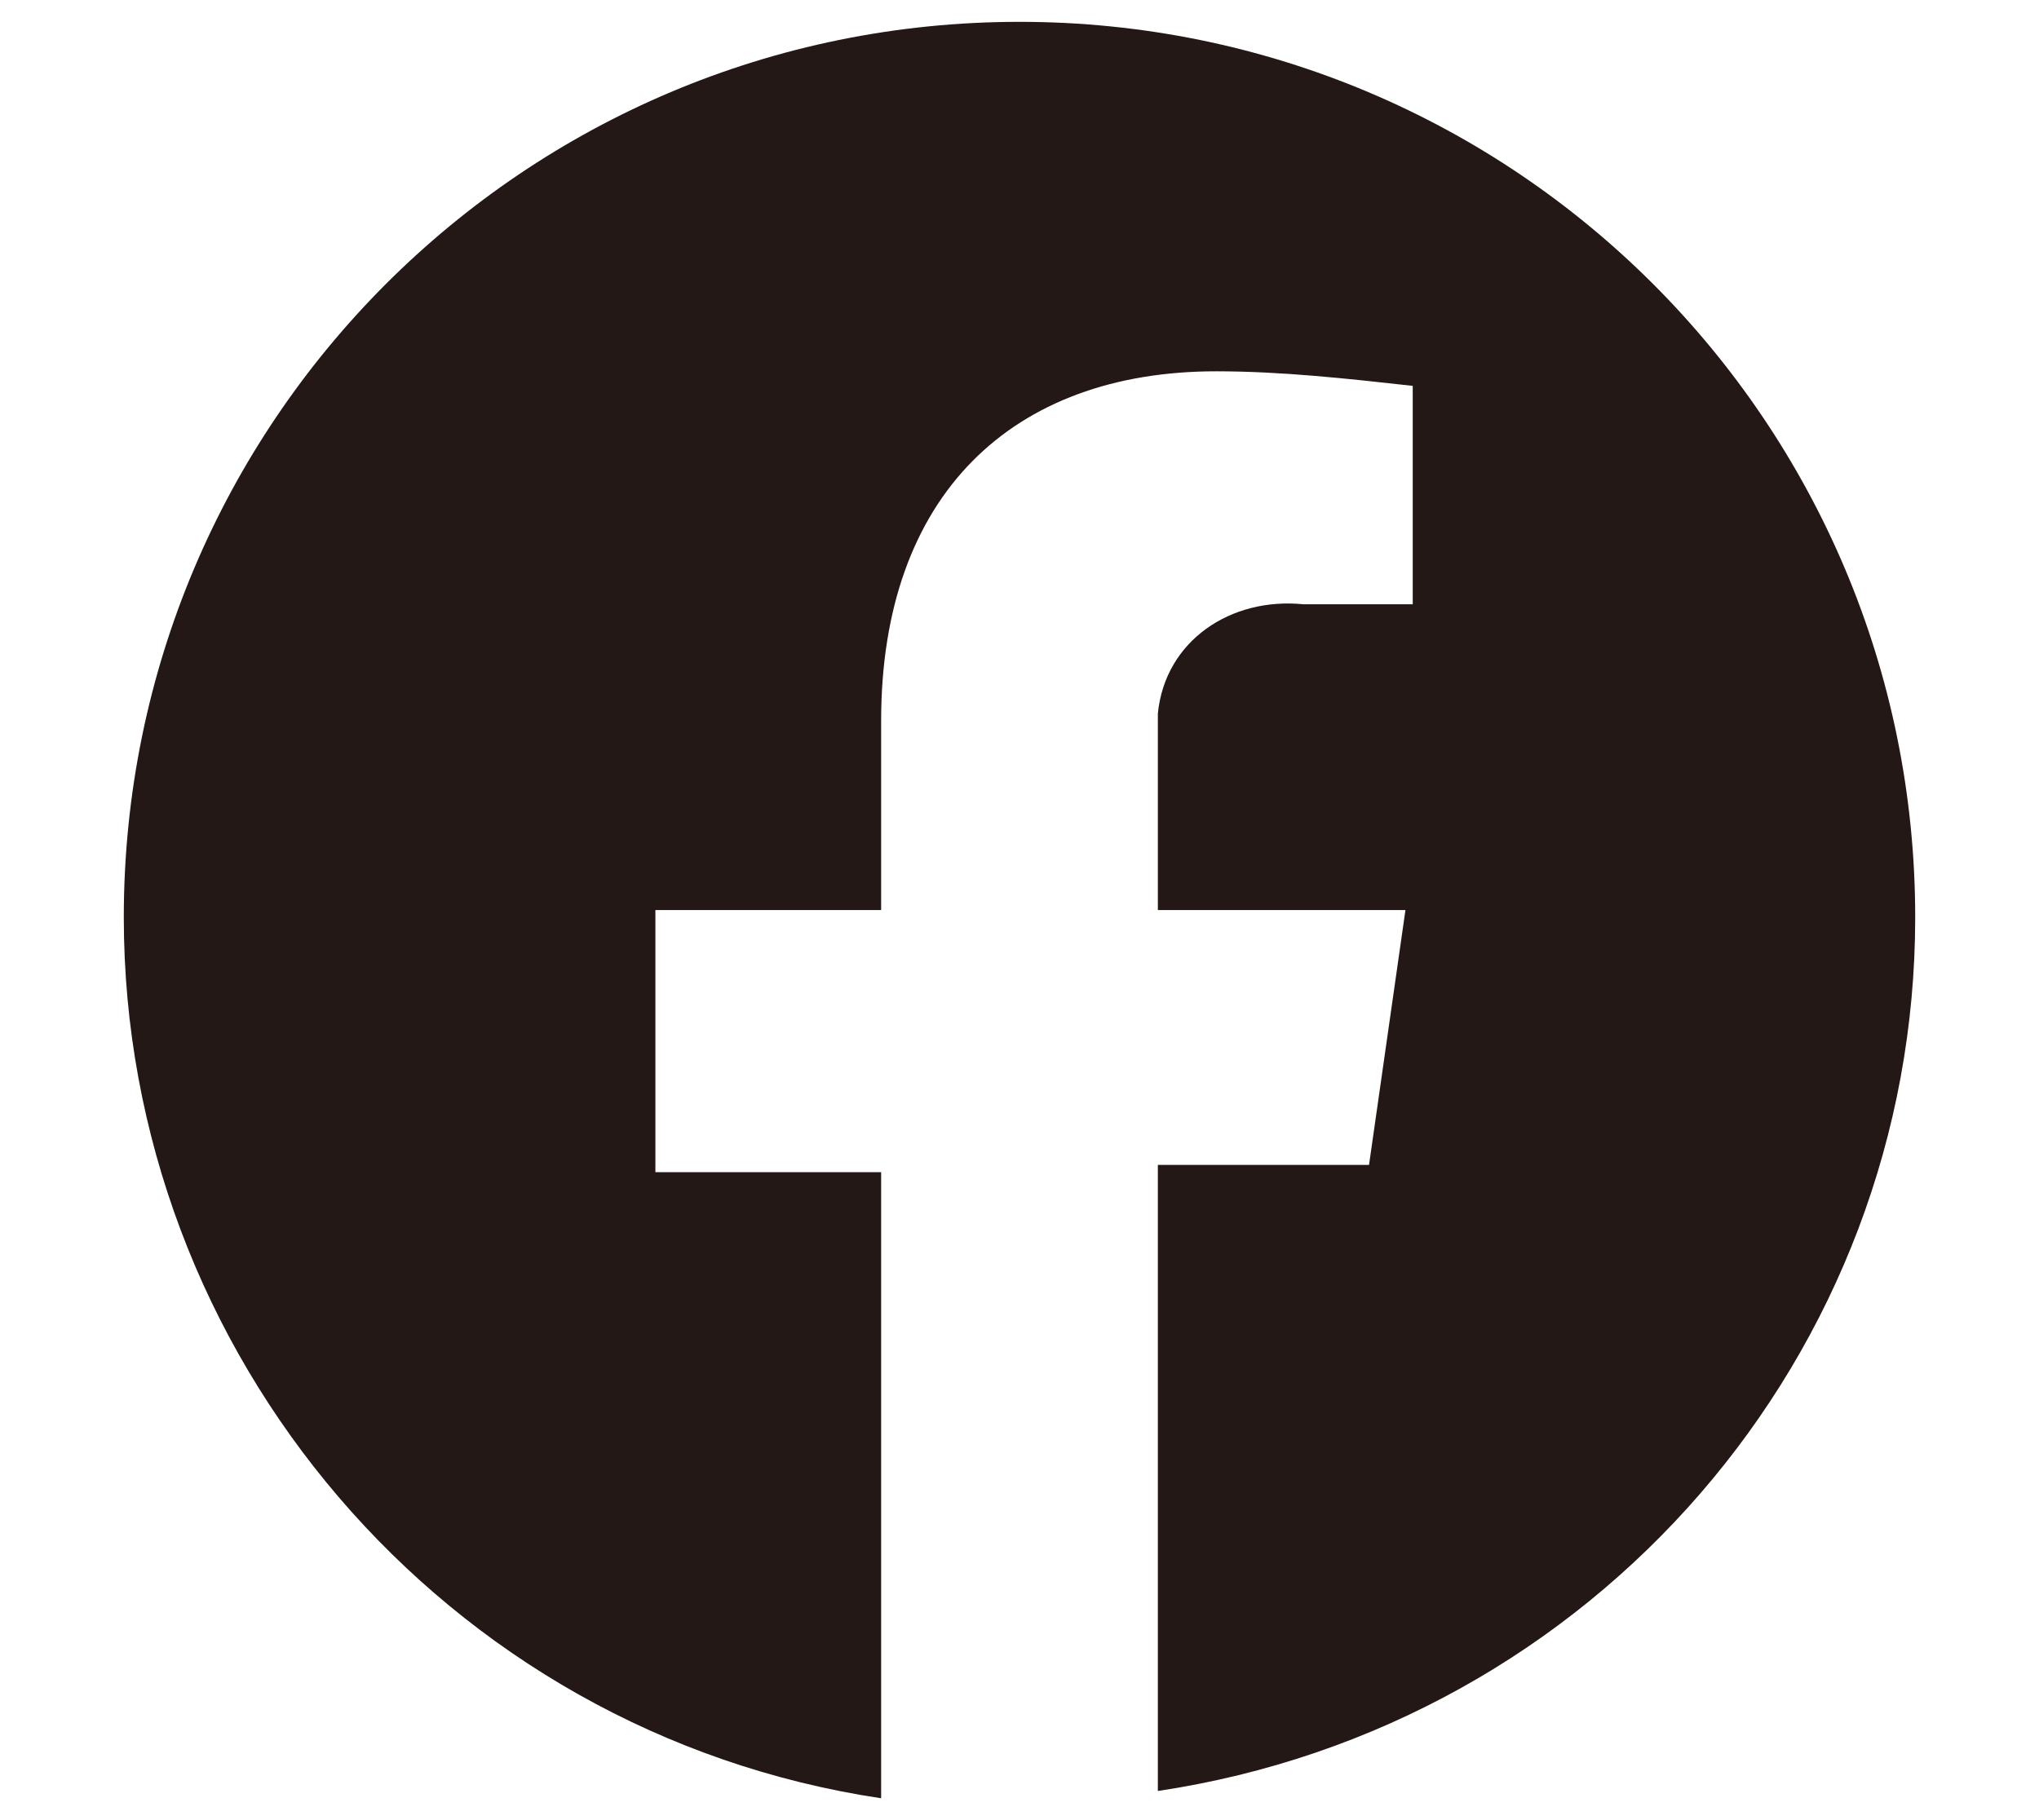
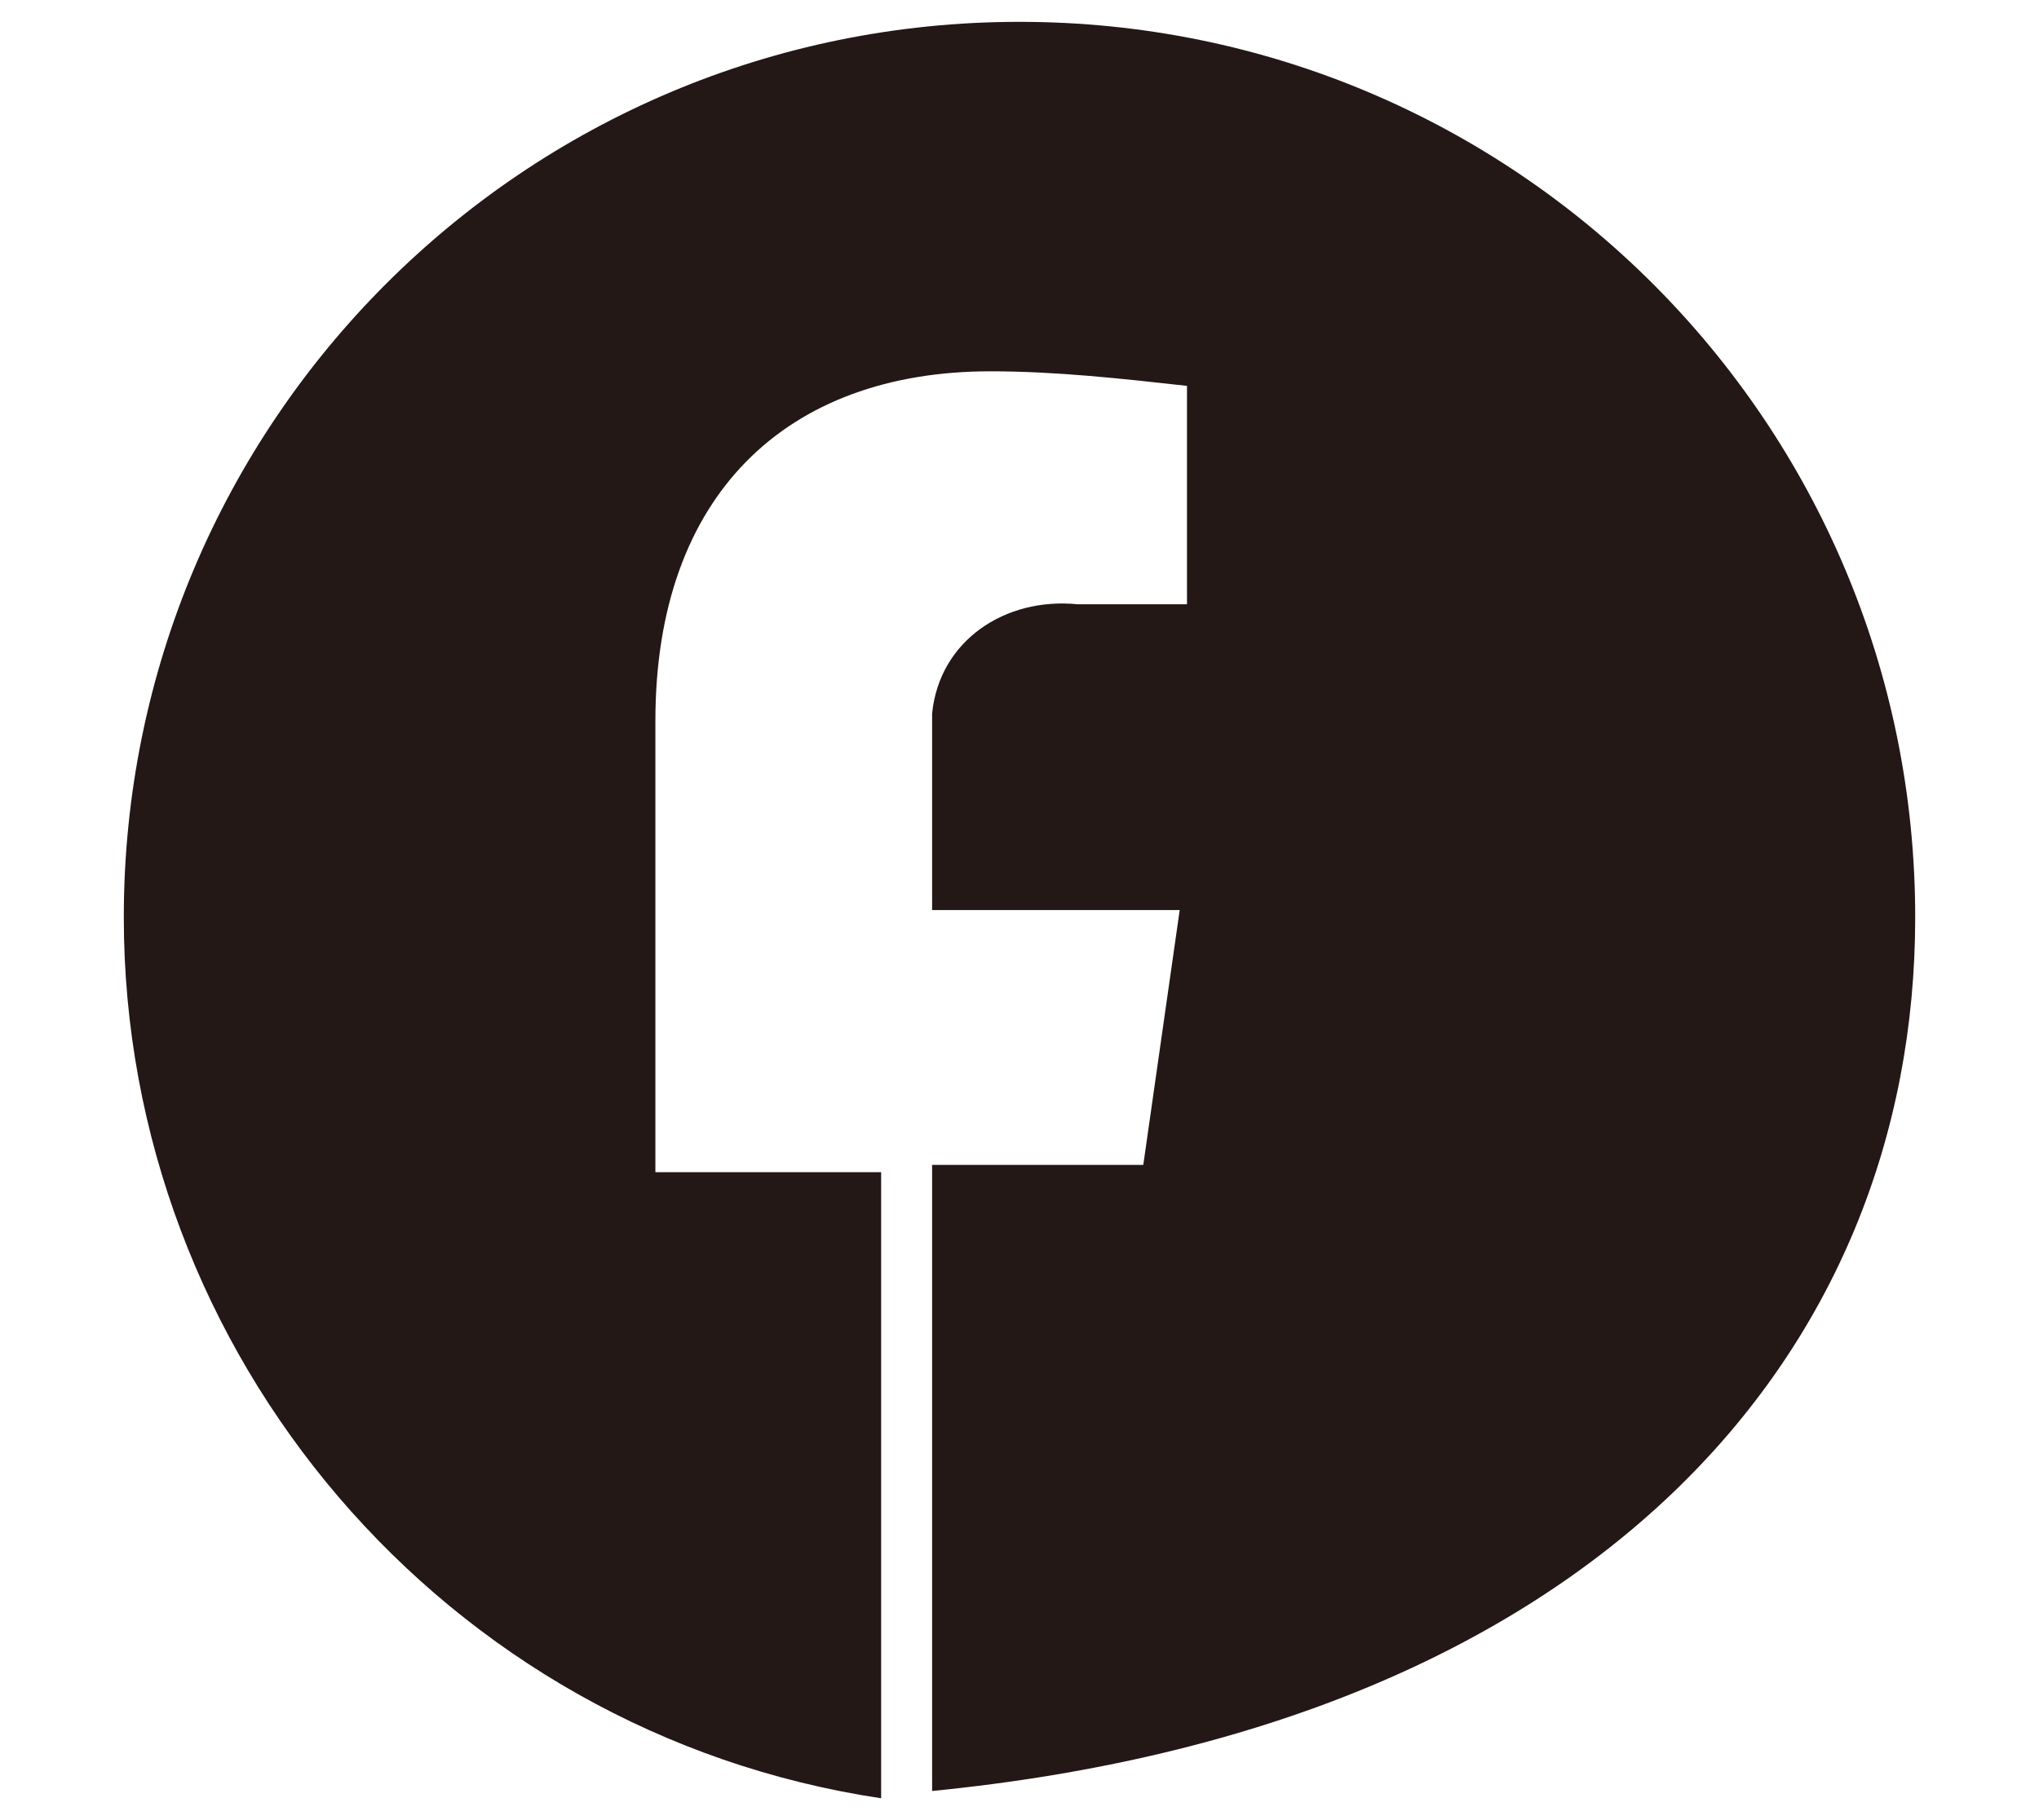
<svg xmlns="http://www.w3.org/2000/svg" version="1.1" id="レイヤー_1" x="0px" y="0px" viewBox="0 0 28 25" style="enable-background:new 0 0 28 25;" xml:space="preserve">
  <style type="text/css">
	.st0{fill:#231815;}
</style>
  <title>アセット 10</title>
  <g id="レイヤー_2_1_">
    <g id="レイヤー_1-2">
-       <path class="st0" d="M26.3,12.6c0-6.8-5.5-12.3-12.3-12.3C7.2,0.3,1.7,5.8,1.7,12.6c0,6,4.4,11.2,10.4,12.1v-8.6H9v-3.6h3.1V9.9    c0-3.1,1.8-4.8,4.6-4.8c0.9,0,1.8,0.1,2.7,0.2v3h-1.5c-1-0.1-1.9,0.5-2,1.5c0,0.1,0,0.3,0,0.4v2.3h3.4l-0.5,3.5h-2.9v8.6    C21.9,23.7,26.3,18.6,26.3,12.6z" />
+       <path class="st0" d="M26.3,12.6c0-6.8-5.5-12.3-12.3-12.3C7.2,0.3,1.7,5.8,1.7,12.6c0,6,4.4,11.2,10.4,12.1v-8.6H9v-3.6V9.9    c0-3.1,1.8-4.8,4.6-4.8c0.9,0,1.8,0.1,2.7,0.2v3h-1.5c-1-0.1-1.9,0.5-2,1.5c0,0.1,0,0.3,0,0.4v2.3h3.4l-0.5,3.5h-2.9v8.6    C21.9,23.7,26.3,18.6,26.3,12.6z" />
    </g>
  </g>
</svg>